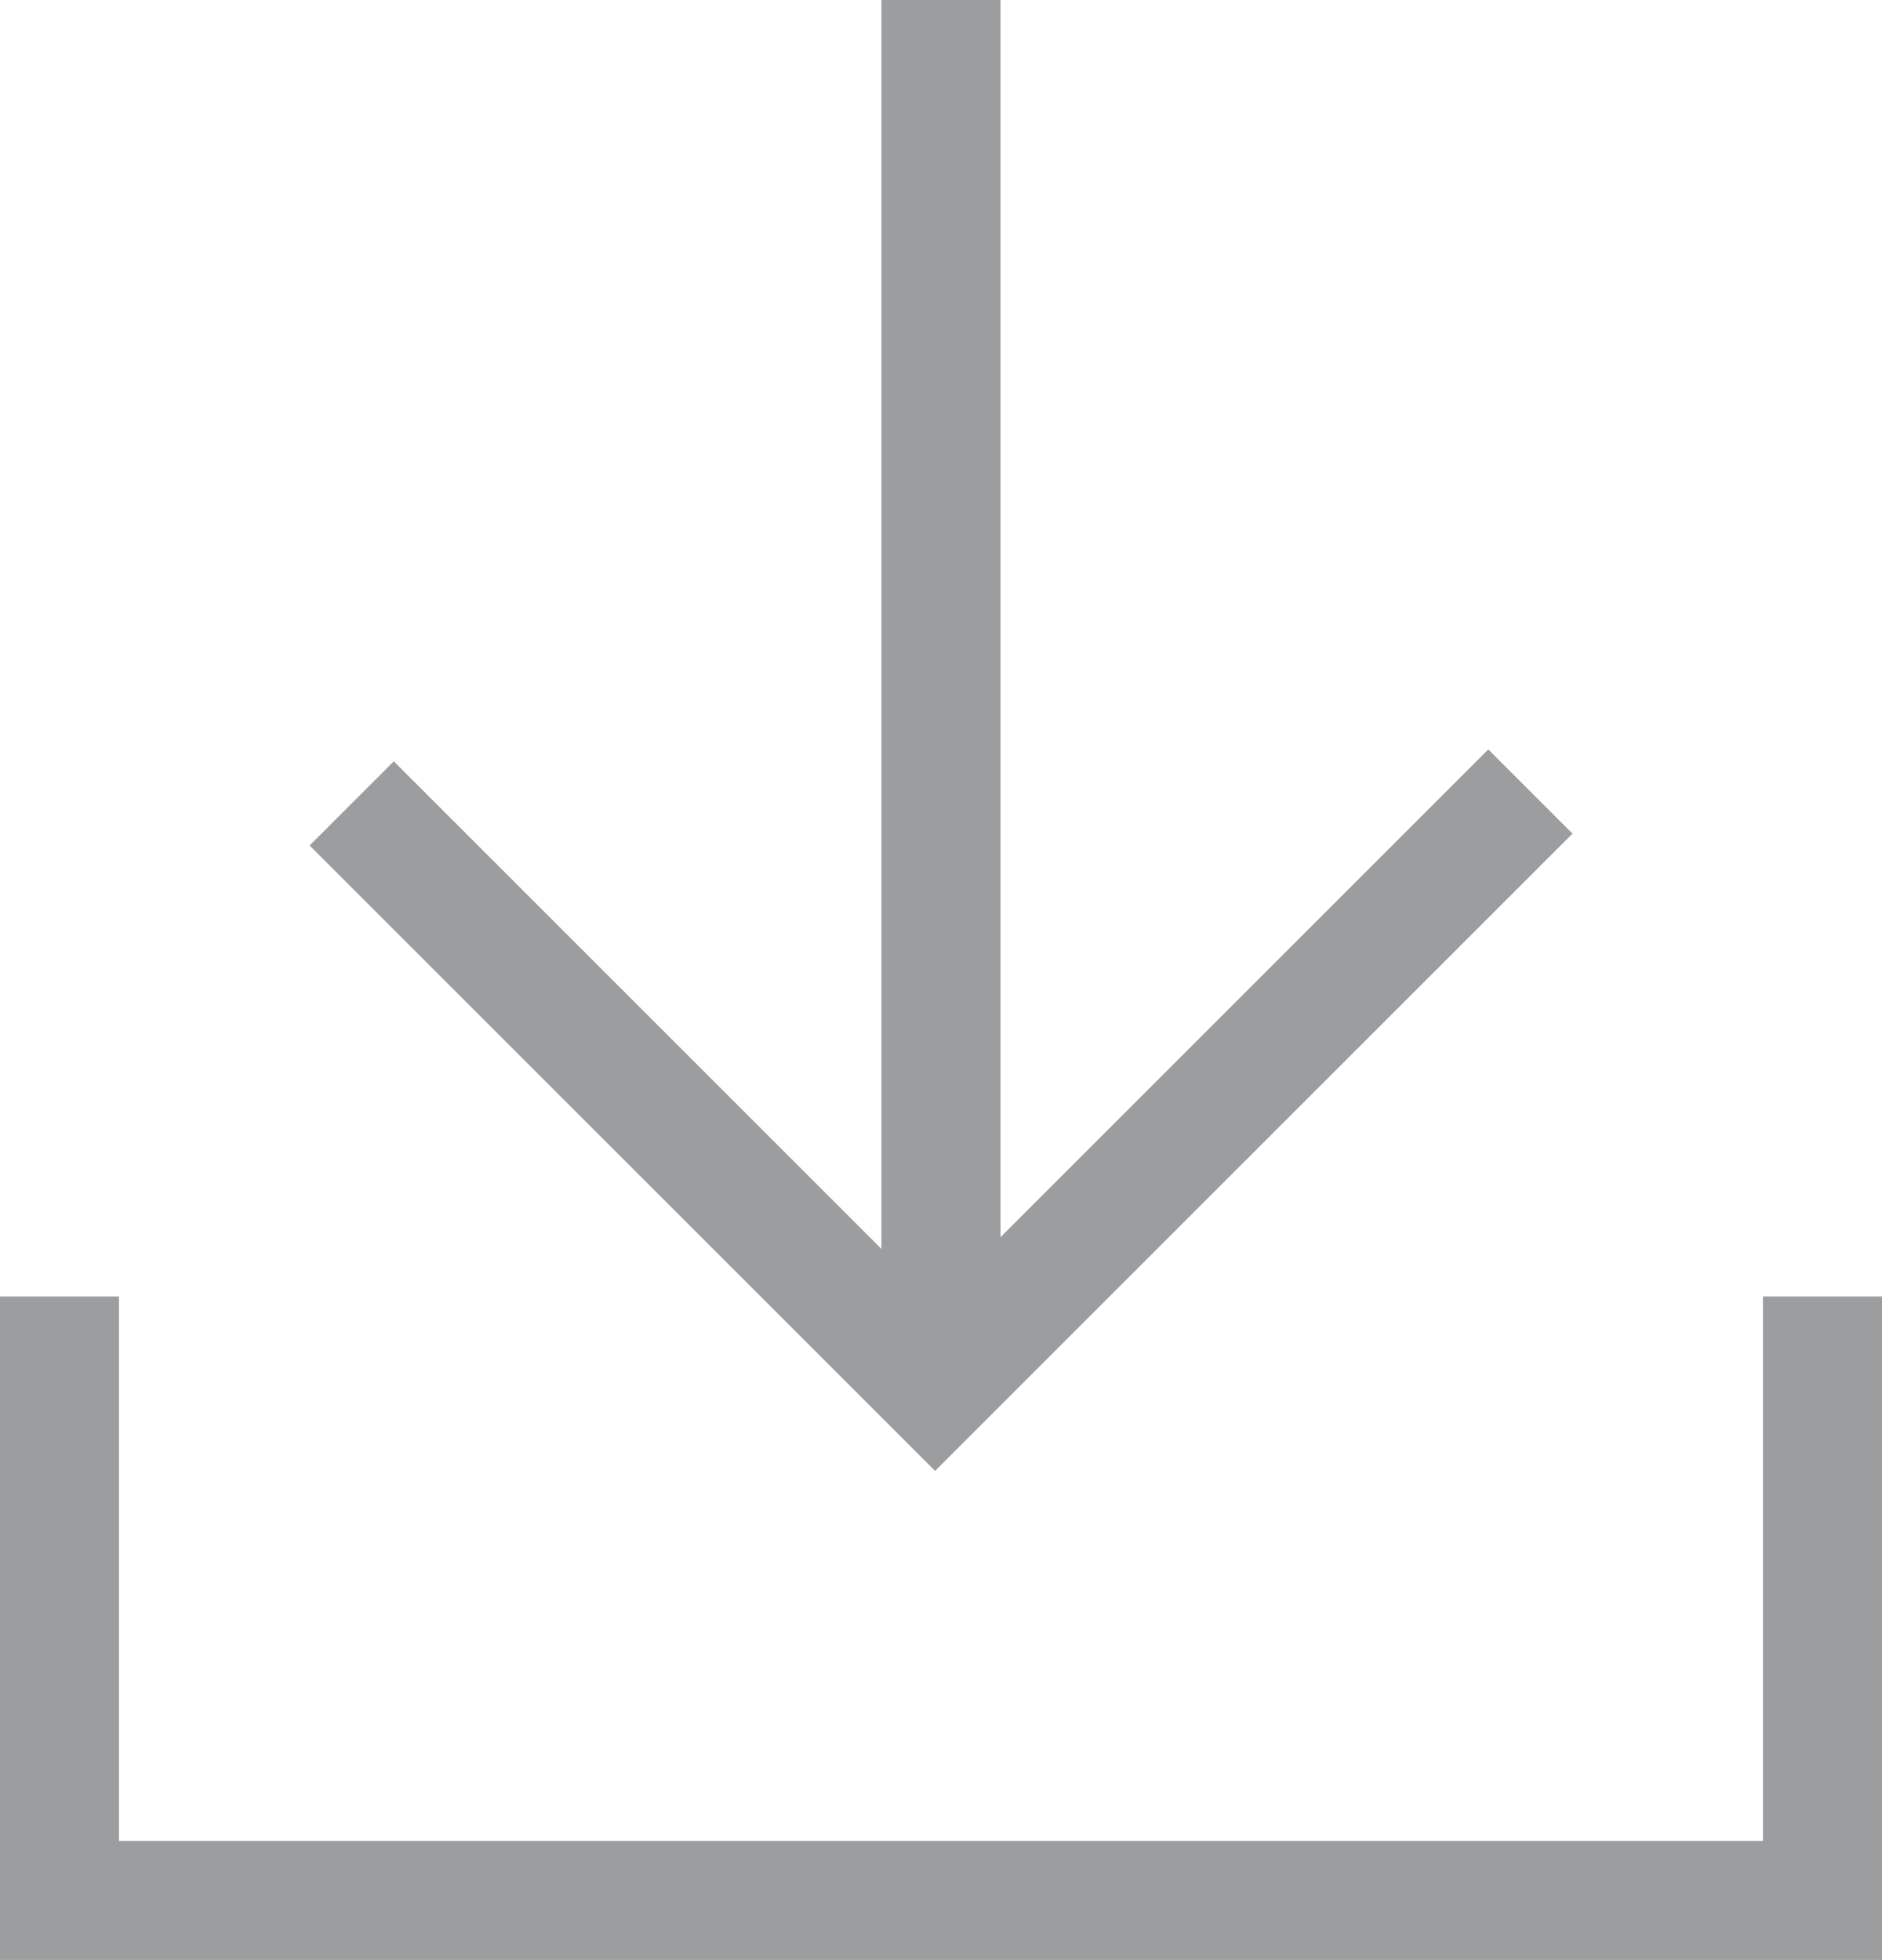
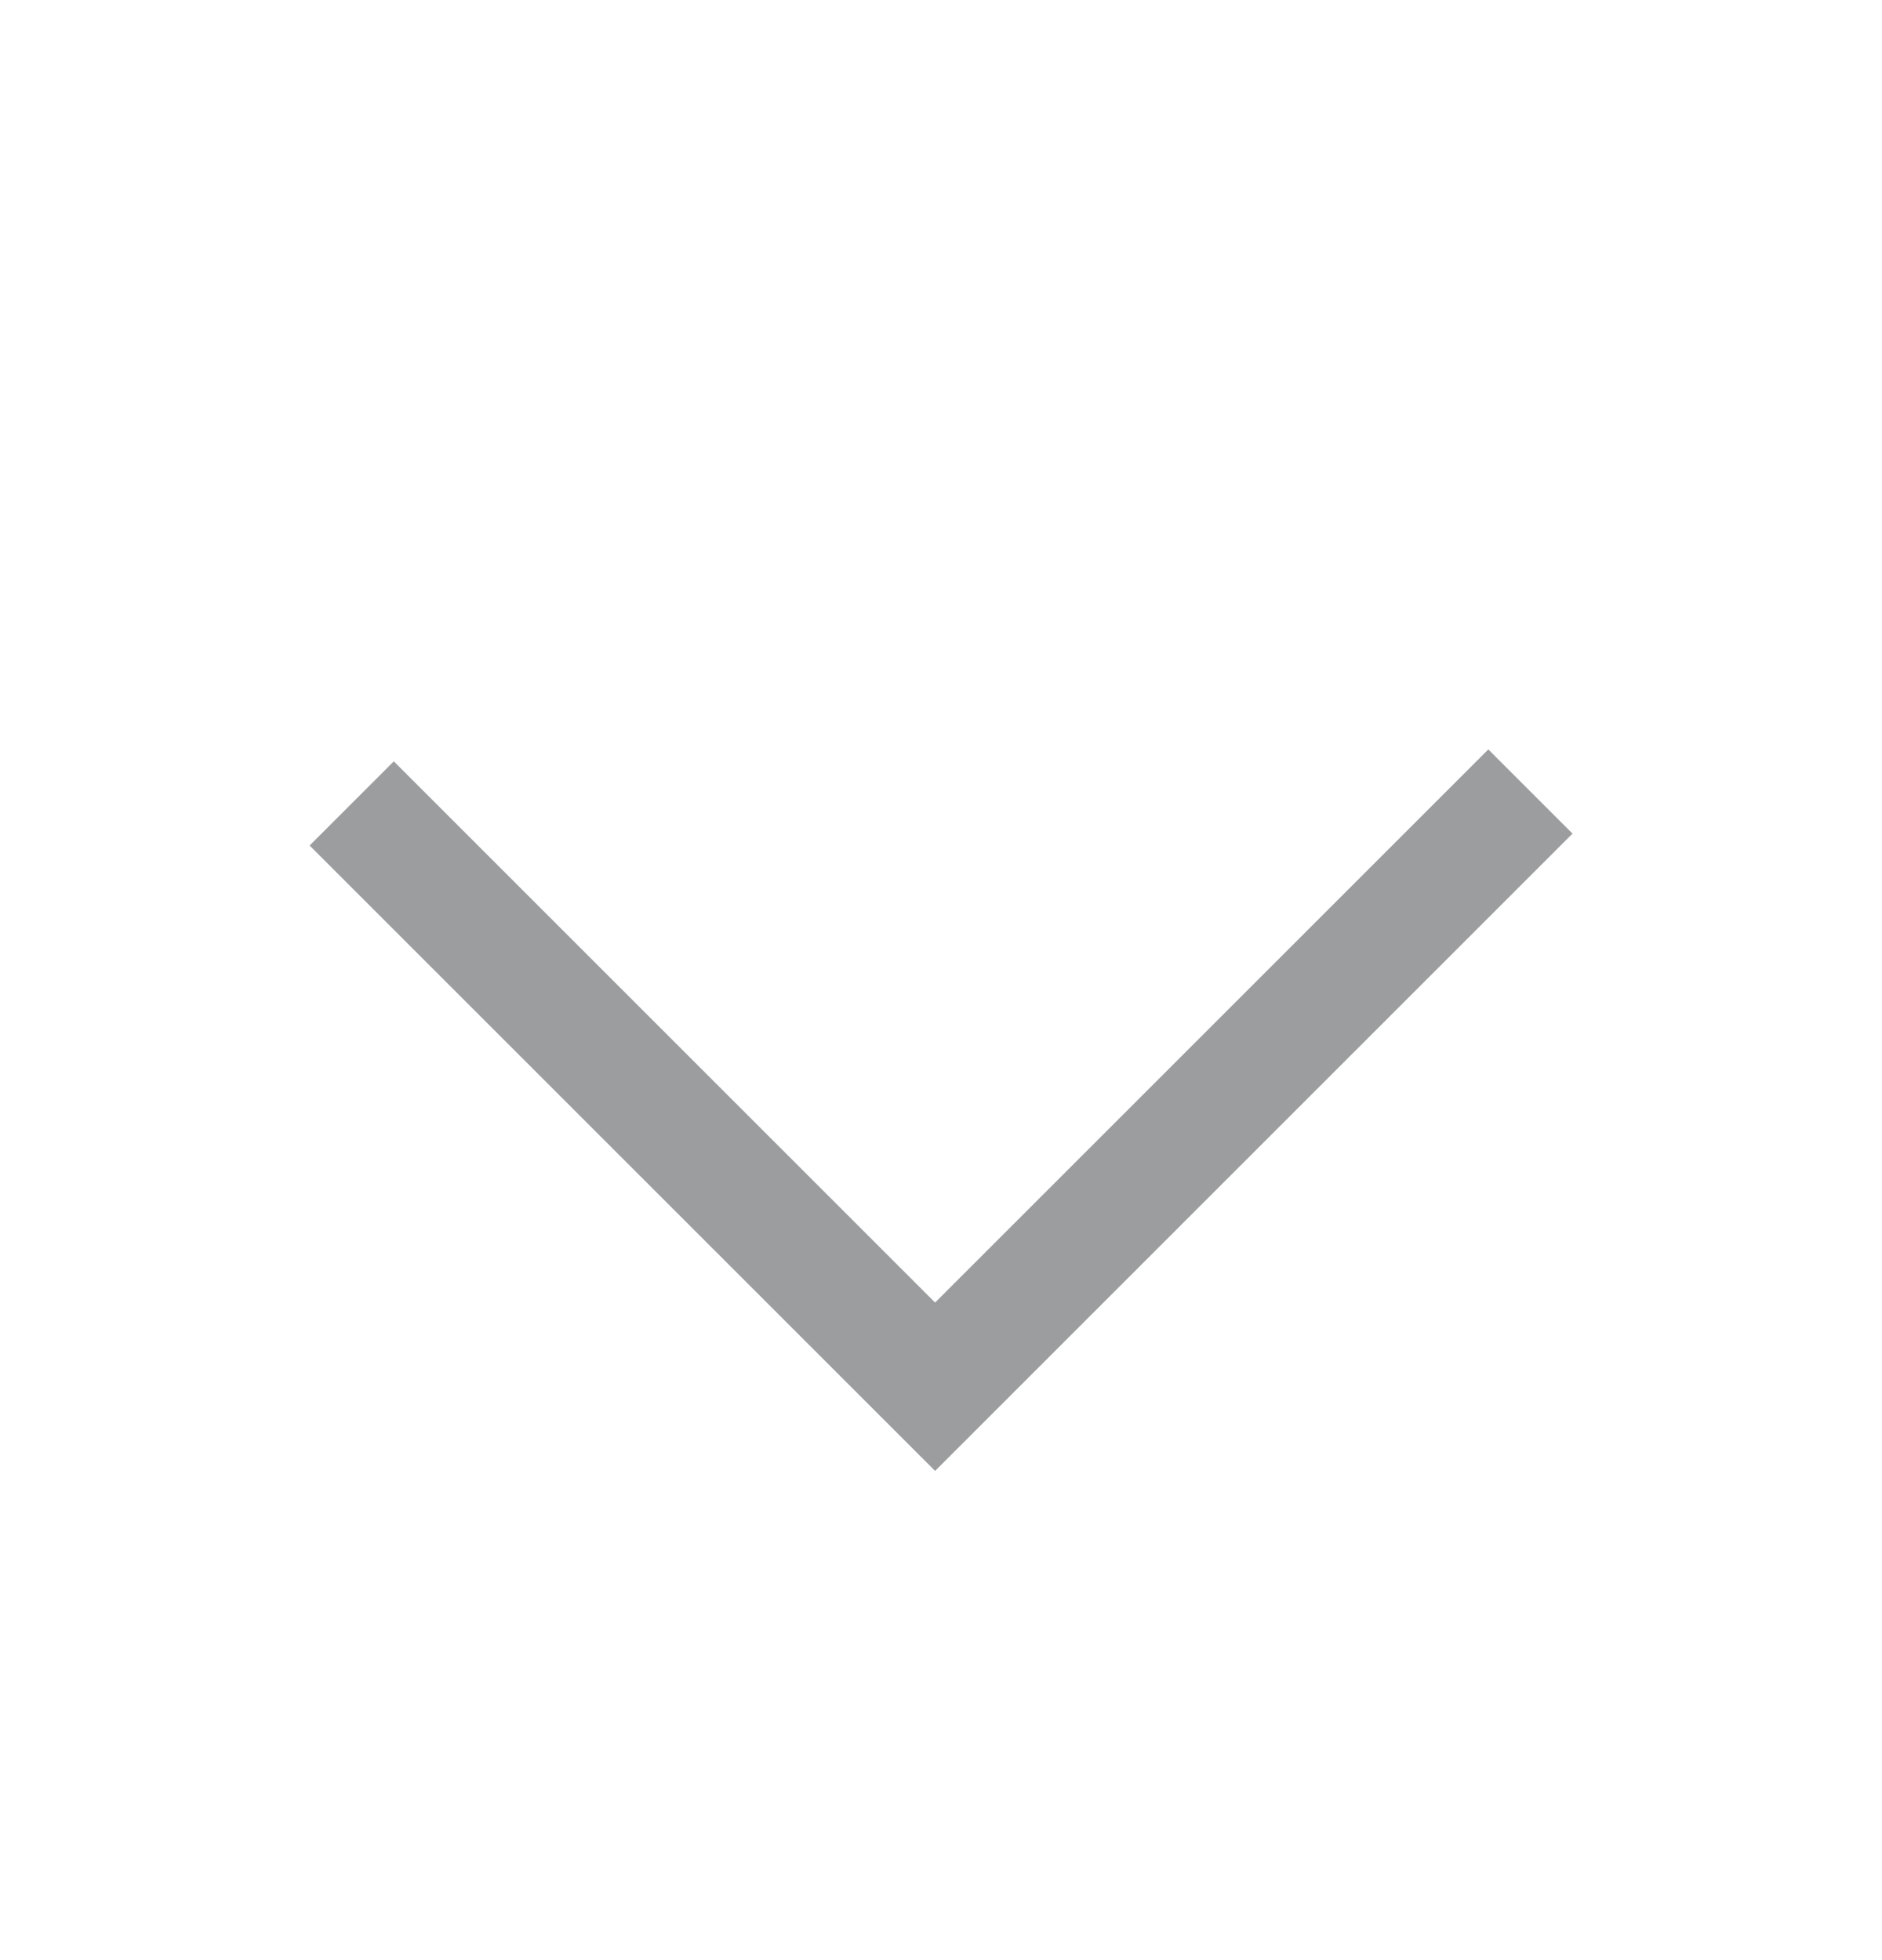
<svg xmlns="http://www.w3.org/2000/svg" width="15.807" height="16.464">
  <defs>
    <style>.b{fill:none;stroke:#9c9d9e;stroke-miterlimit:10}</style>
  </defs>
-   <path d="M7.903 0v11.649" fill="none" stroke="#9c9d9e" />
  <path class="b" d="M2.954 6.749l4.9 4.9 5-5" />
-   <path class="b" d="M15.307 10.891v5.073H.499v-5.073" />
</svg>